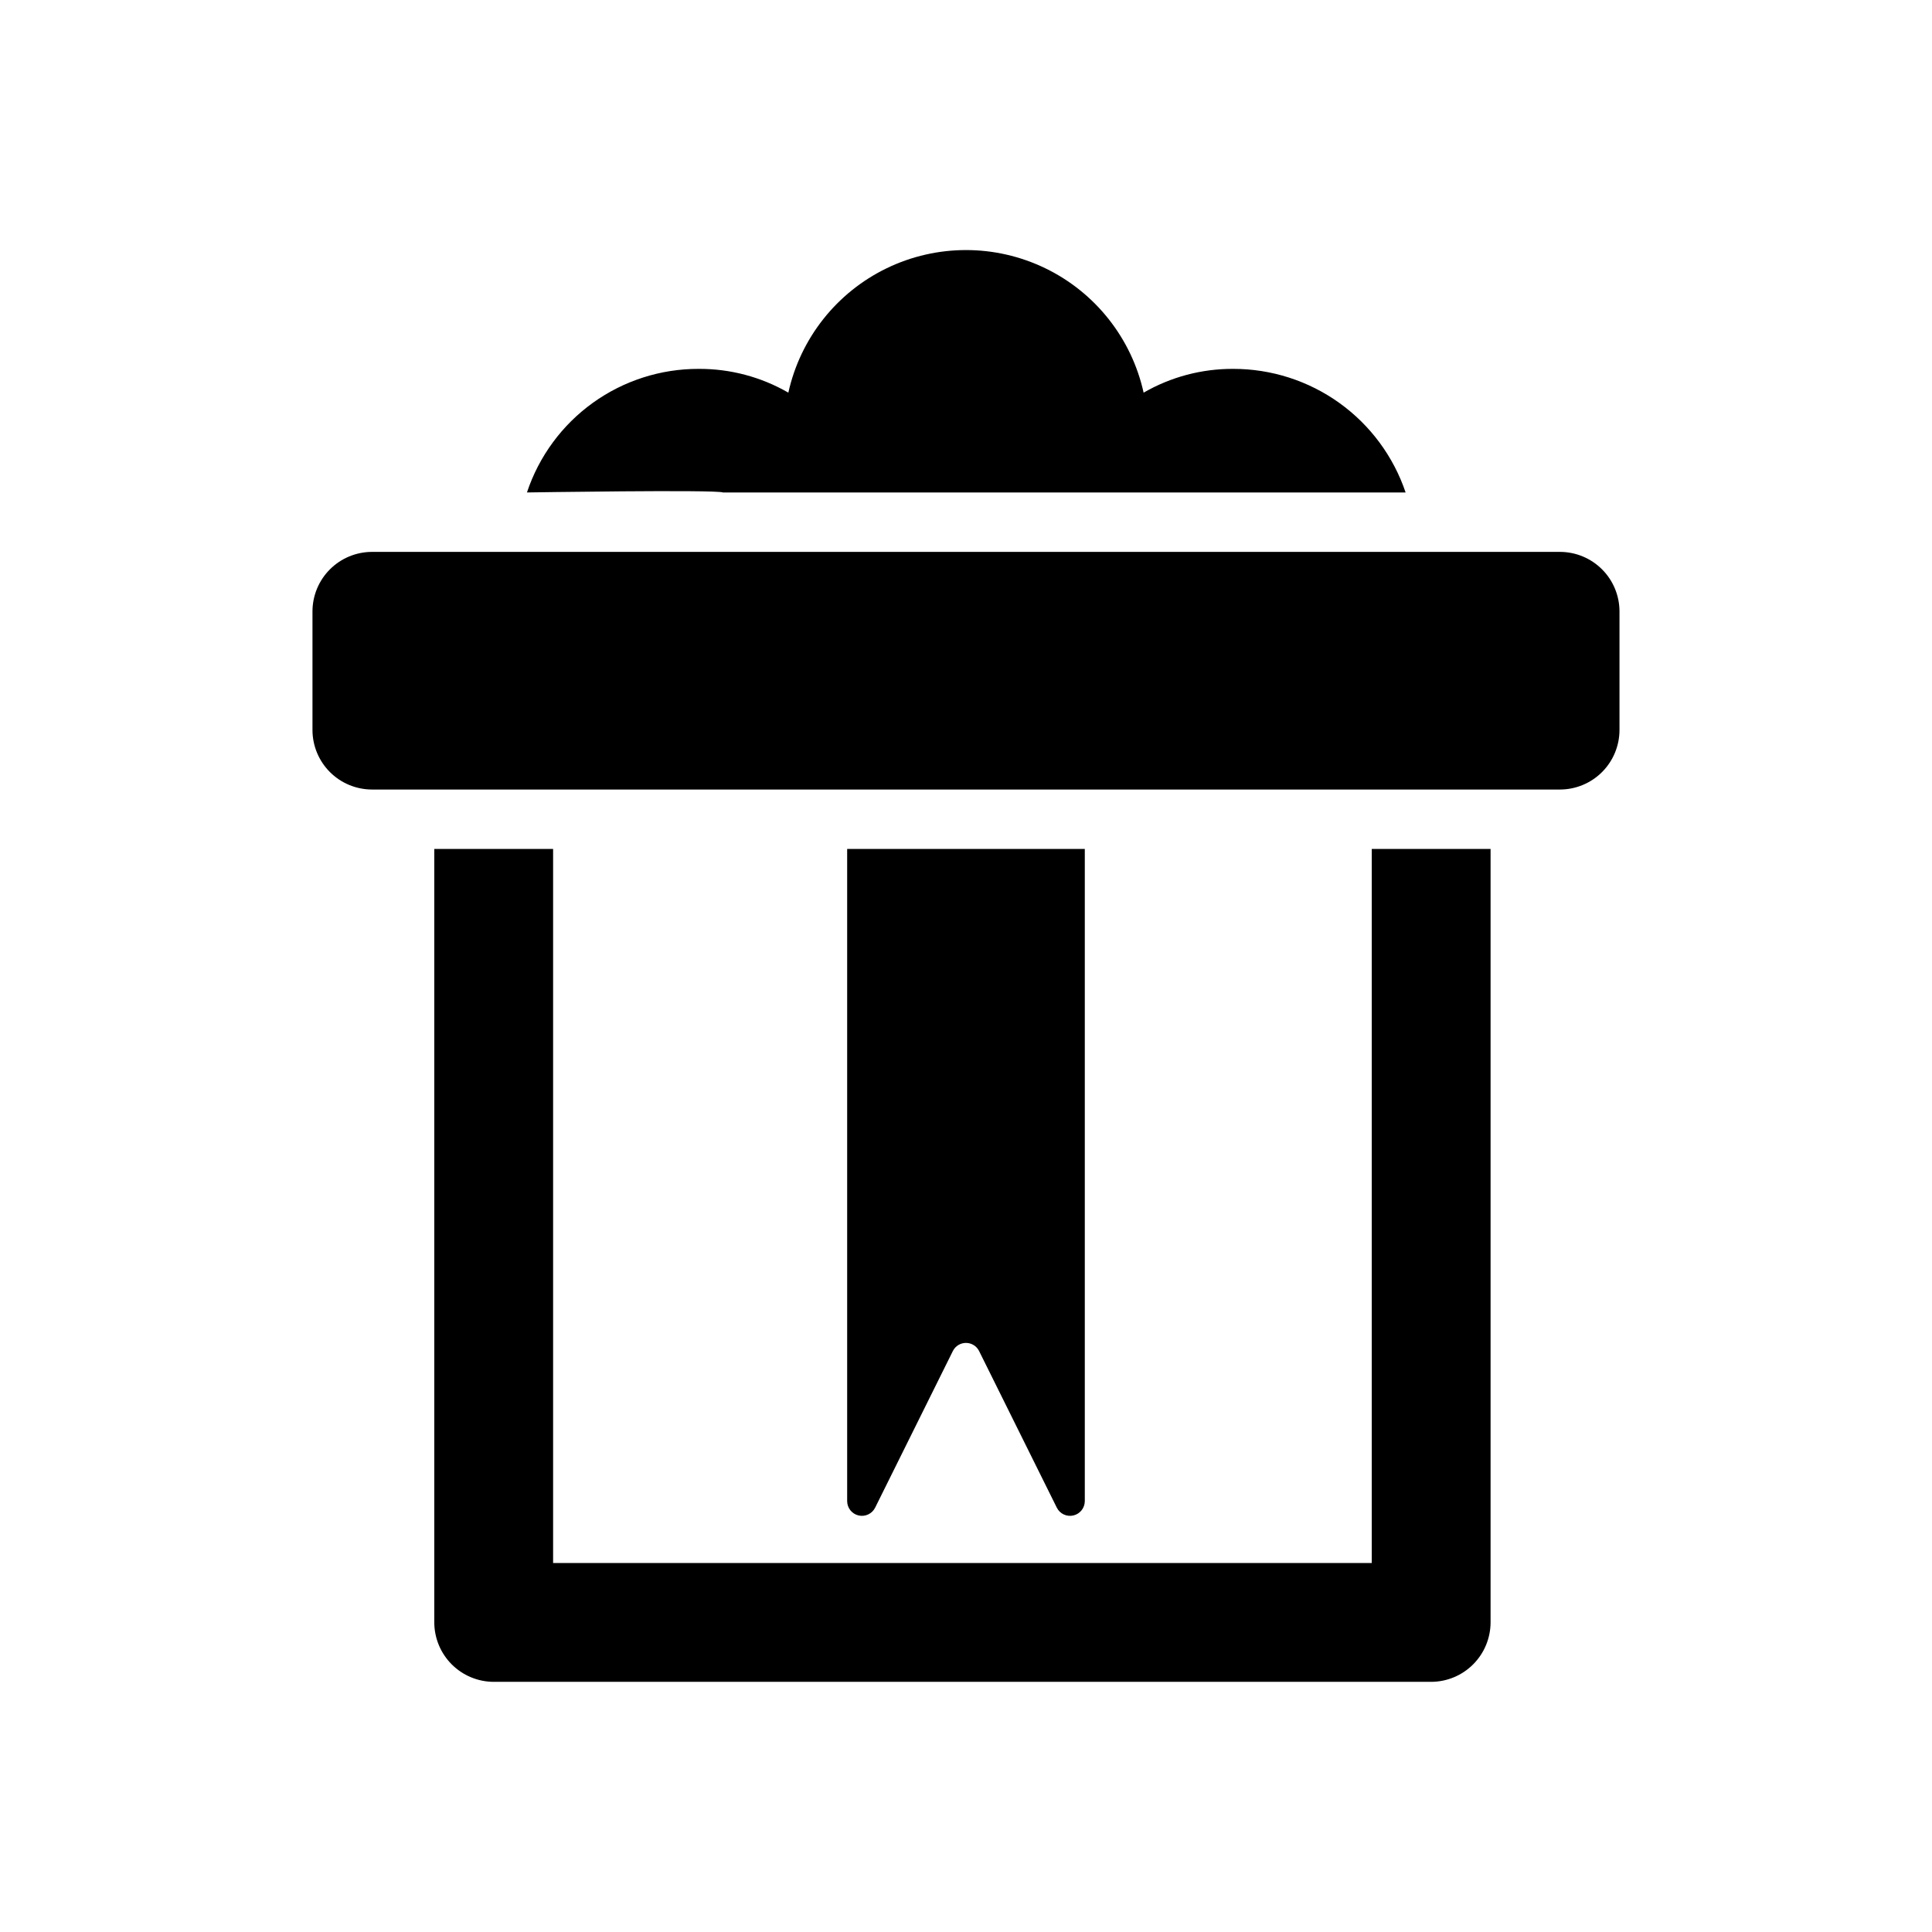
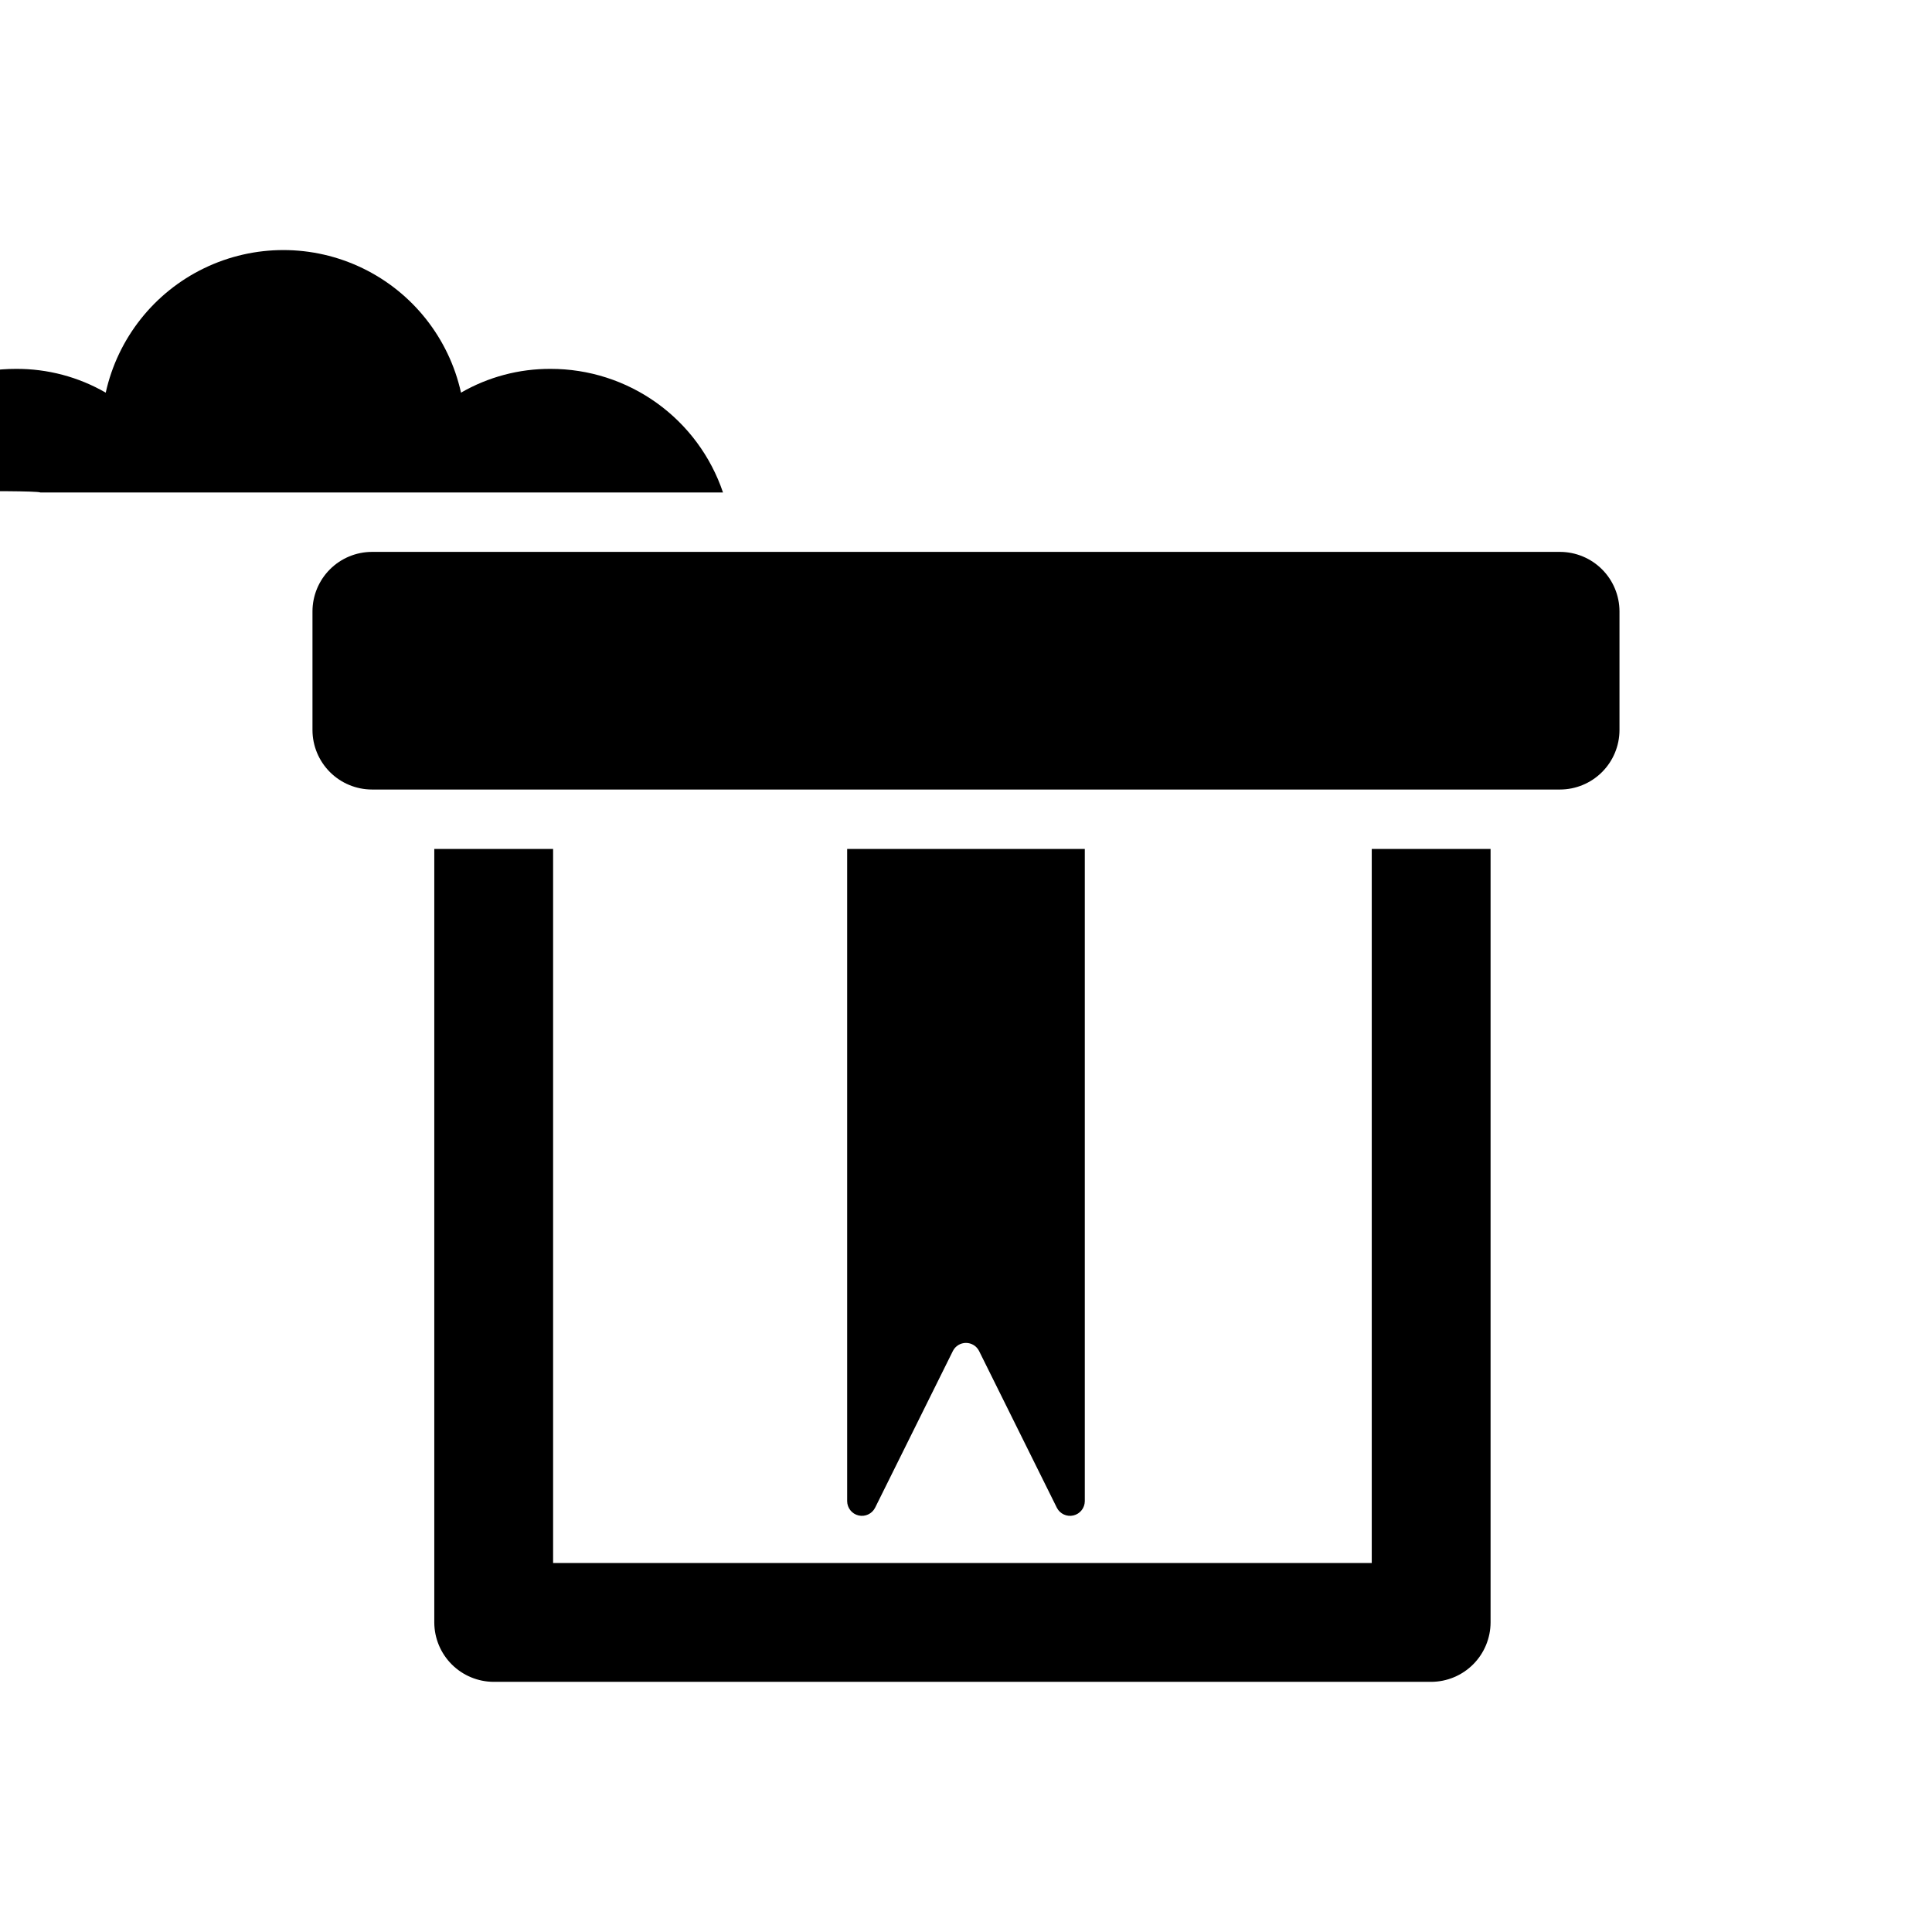
<svg xmlns="http://www.w3.org/2000/svg" fill="#000000" width="800px" height="800px" version="1.1" viewBox="144 144 512 512">
-   <path d="m507.53 368.98h31.488v204.98c-0.012 4.172-1.676 8.172-4.625 11.121-2.949 2.949-6.945 4.613-11.117 4.625h-248.44c-4.172-0.012-8.172-1.676-11.121-4.625-2.949-2.949-4.613-6.949-4.625-11.121v-204.98h31.488v189.24h216.95zm49.906-78.723h-314.88c-4.172 0.012-8.172 1.676-11.121 4.625s-4.613 6.949-4.625 11.121v31.488c0.012 4.172 1.676 8.168 4.625 11.117s6.949 4.613 11.121 4.625h314.88c4.172-0.012 8.172-1.676 11.121-4.625 2.949-2.949 4.613-6.945 4.625-11.117v-31.488c-0.012-4.172-1.676-8.172-4.625-11.121-2.949-2.949-6.949-4.613-11.121-4.625zm-181.53 253.32 20.625-41.566c0.66-1.305 2-2.125 3.461-2.125 1.465 0 2.805 0.82 3.465 2.125l20.625 41.566c0.816 1.605 2.625 2.445 4.379 2.035s3.004-1.969 3.023-3.769v-172.87h-62.977v172.87c0.02 1.801 1.266 3.359 3.019 3.769s3.562-0.43 4.379-2.035zm-40.305-269.07h180.9c-3.227-9.551-9.367-17.848-17.559-23.723-8.191-5.875-18.02-9.031-28.098-9.027-8.344-0.043-16.547 2.129-23.773 6.301-3.191-14.398-12.793-26.543-26.062-32.969-13.273-6.426-28.754-6.426-42.027 0-13.27 6.426-22.871 18.57-26.062 32.969-7.223-4.172-15.43-6.344-23.773-6.301-10.062-0.023-19.879 3.129-28.051 9.008-8.168 5.879-14.273 14.188-17.449 23.742 0 0 49.91-0.789 51.957 0z" />
+   <path d="m507.53 368.98h31.488v204.98c-0.012 4.172-1.676 8.172-4.625 11.121-2.949 2.949-6.945 4.613-11.117 4.625h-248.44c-4.172-0.012-8.172-1.676-11.121-4.625-2.949-2.949-4.613-6.949-4.625-11.121v-204.98h31.488v189.24h216.95zm49.906-78.723h-314.88c-4.172 0.012-8.172 1.676-11.121 4.625s-4.613 6.949-4.625 11.121v31.488c0.012 4.172 1.676 8.168 4.625 11.117s6.949 4.613 11.121 4.625h314.88c4.172-0.012 8.172-1.676 11.121-4.625 2.949-2.949 4.613-6.945 4.625-11.117v-31.488c-0.012-4.172-1.676-8.172-4.625-11.121-2.949-2.949-6.949-4.613-11.121-4.625zm-181.53 253.32 20.625-41.566c0.66-1.305 2-2.125 3.461-2.125 1.465 0 2.805 0.82 3.465 2.125l20.625 41.566c0.816 1.605 2.625 2.445 4.379 2.035s3.004-1.969 3.023-3.769v-172.87h-62.977v172.87c0.02 1.801 1.266 3.359 3.019 3.769s3.562-0.43 4.379-2.035zm-40.305-269.07c-3.227-9.551-9.367-17.848-17.559-23.723-8.191-5.875-18.02-9.031-28.098-9.027-8.344-0.043-16.547 2.129-23.773 6.301-3.191-14.398-12.793-26.543-26.062-32.969-13.273-6.426-28.754-6.426-42.027 0-13.27 6.426-22.871 18.57-26.062 32.969-7.223-4.172-15.43-6.344-23.773-6.301-10.062-0.023-19.879 3.129-28.051 9.008-8.168 5.879-14.273 14.188-17.449 23.742 0 0 49.91-0.789 51.957 0z" />
</svg>